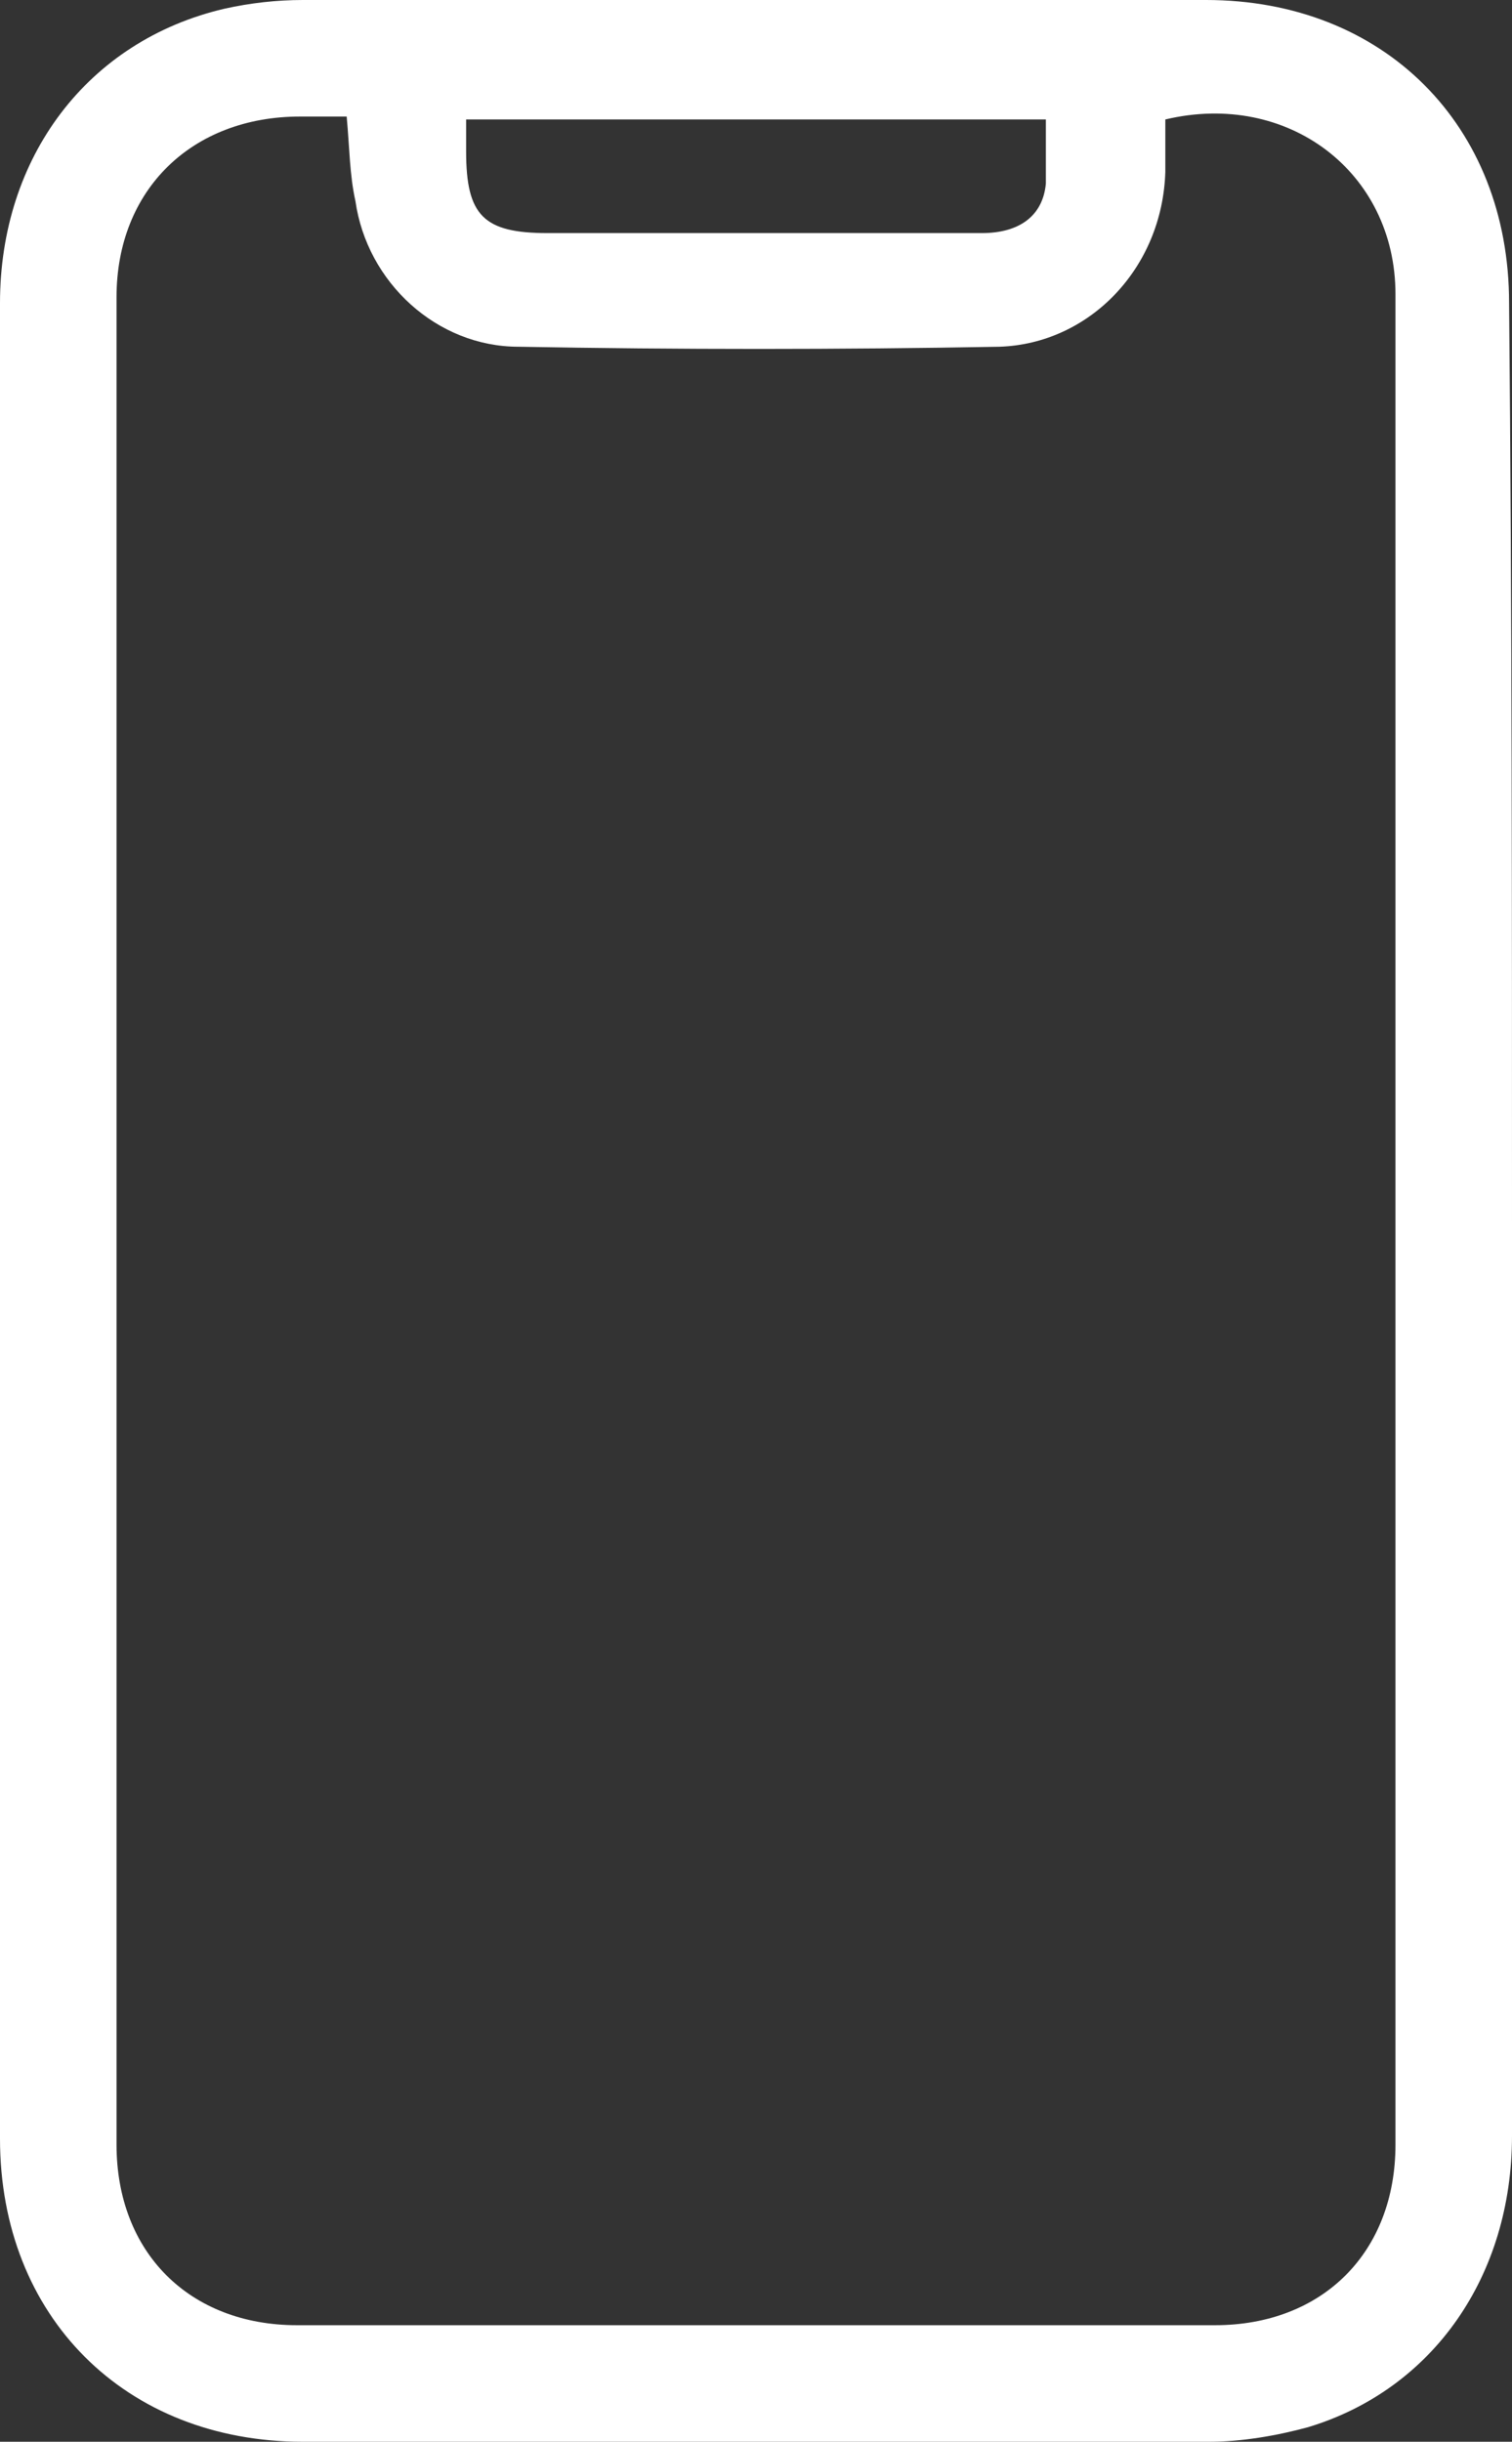
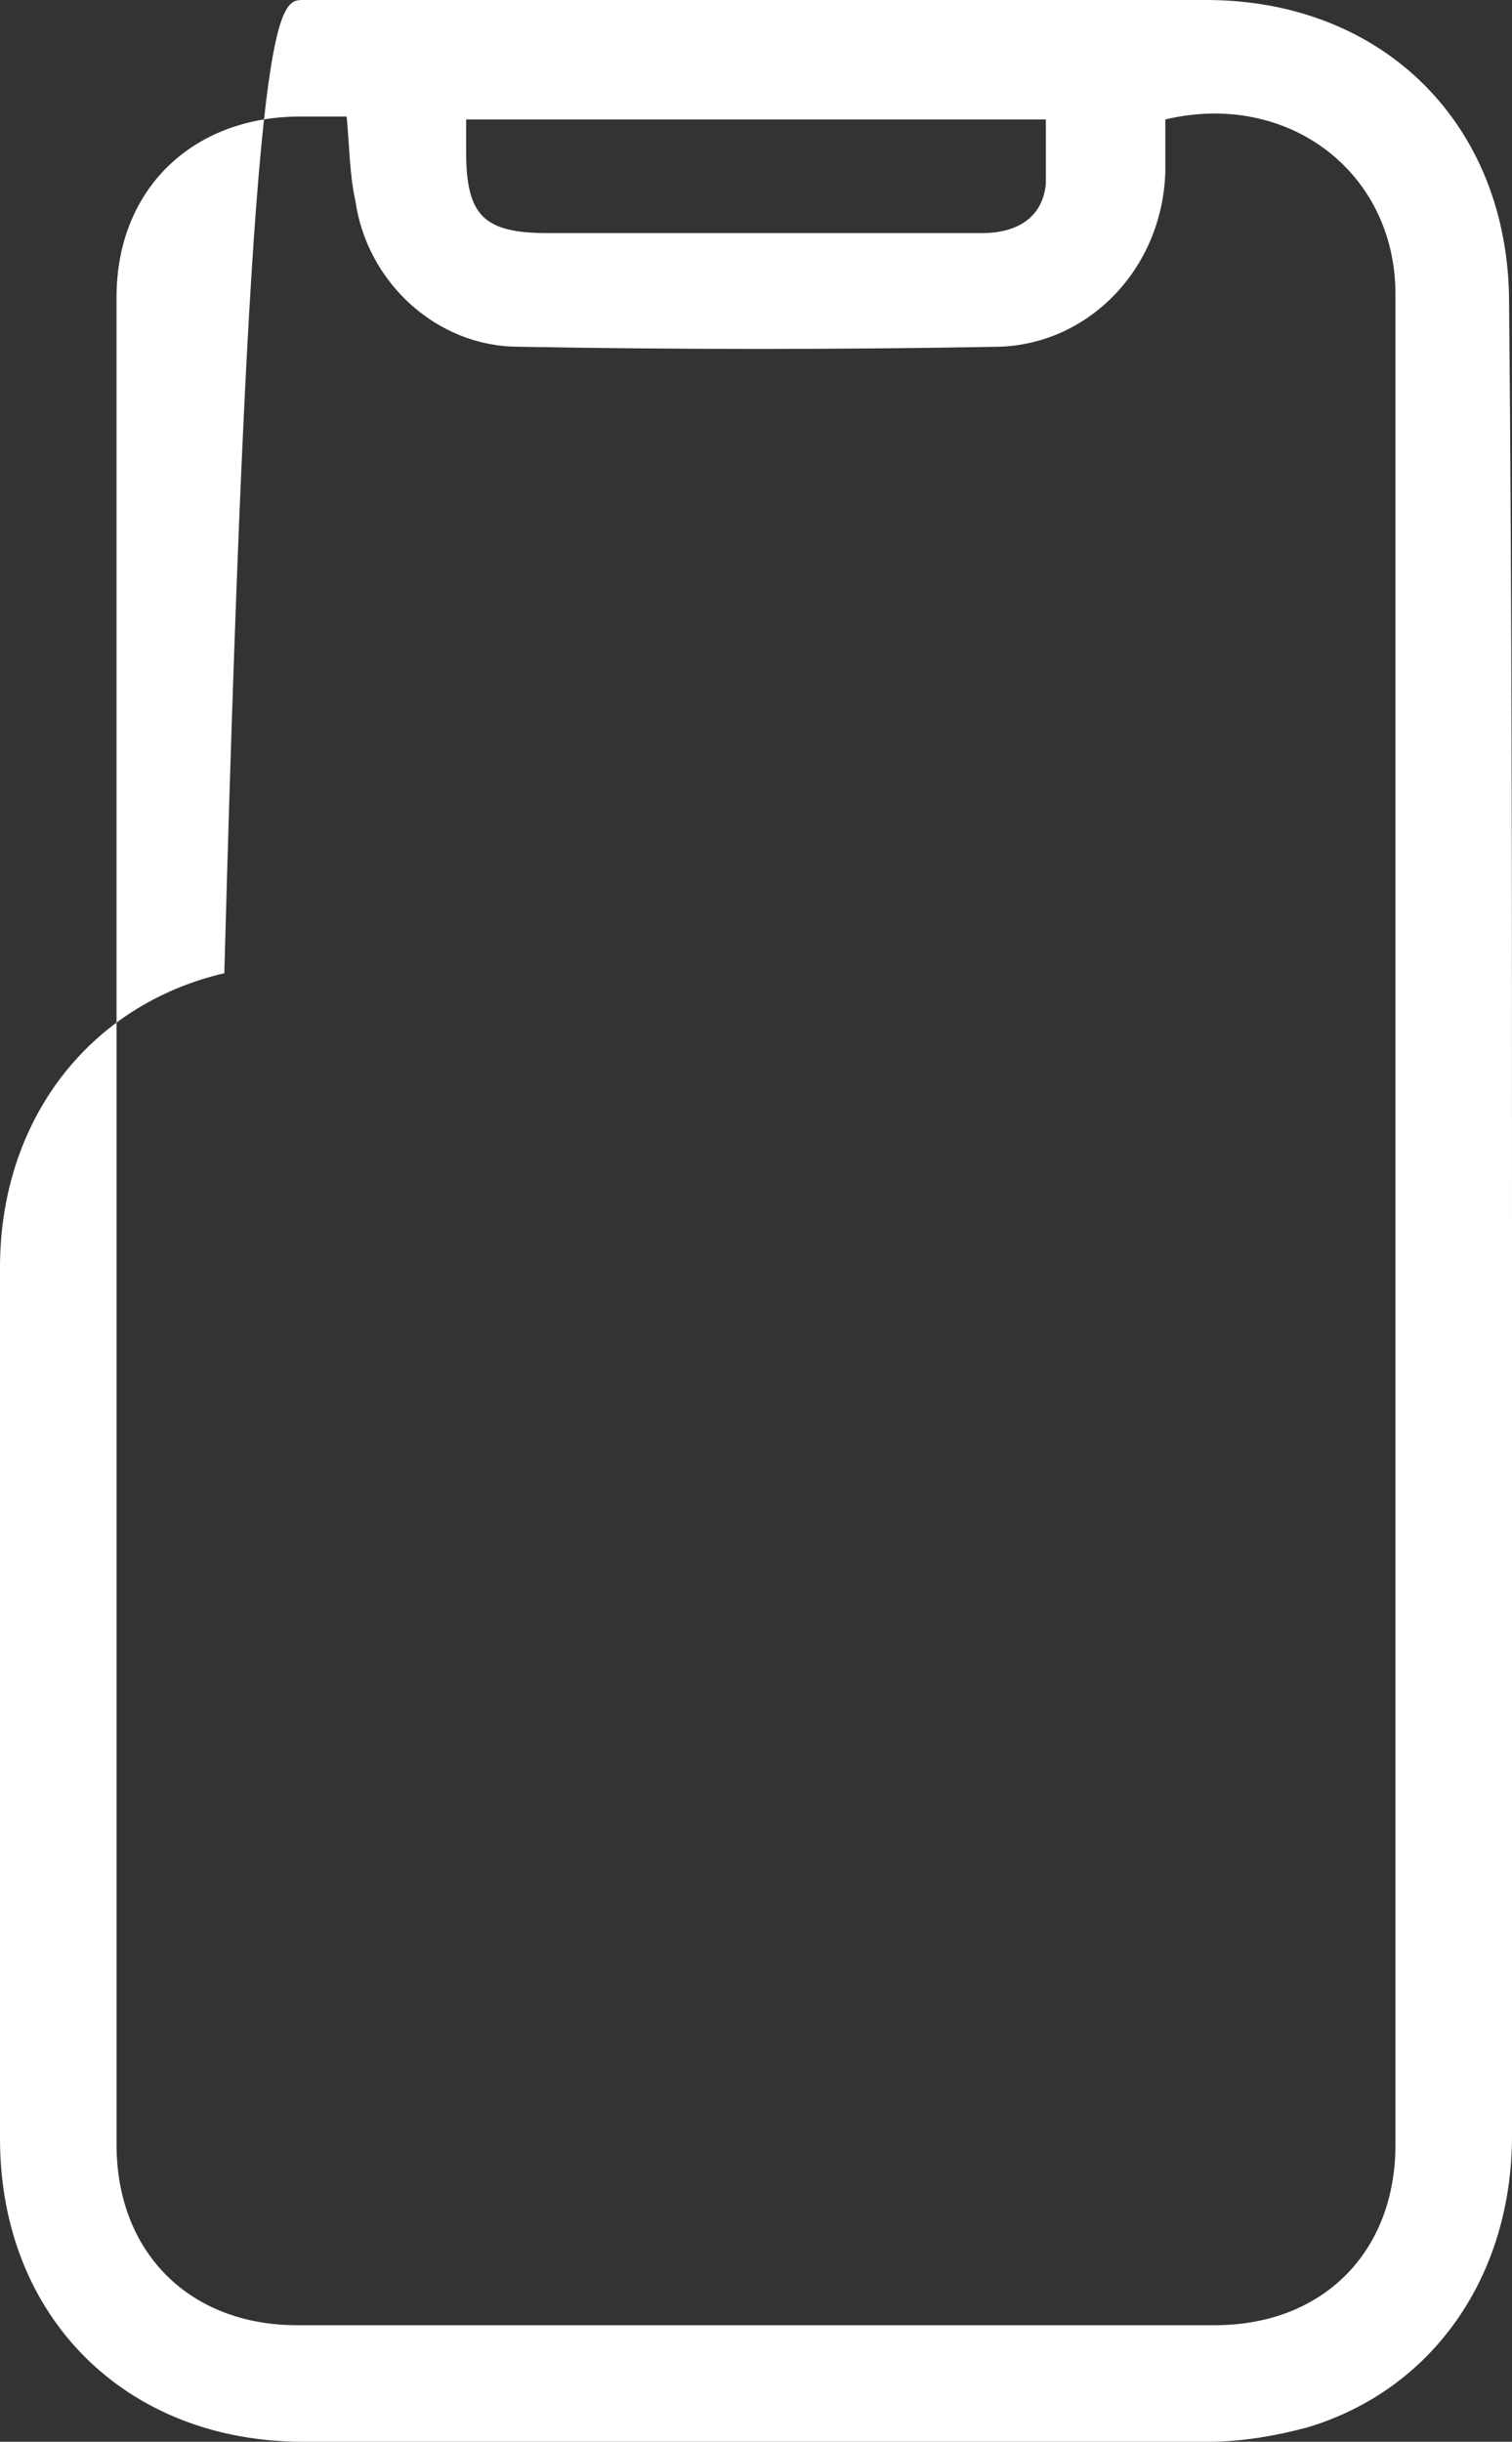
<svg xmlns="http://www.w3.org/2000/svg" version="1.1" id="Capa_1" x="0px" y="0px" viewBox="0 0 51.9 83.8" style="enable-background:new 0 0 51.9 83.8;" xml:space="preserve">
  <rect x="0" y="0" width="51.9" height="83.8" fill="#333333" stroke="none" />
  <style type="text/css">
	.st0{fill:#FFFFFF;}
</style>
  <g>
-     <path class="st0" d="M51.9,41.9c0,10.5,0,20.9,0,31.4c0,4.8-2.7,8.7-7,10c-1.1,0.3-2.3,0.5-3.4,0.5c-10.4,0-20.8,0-31.1,0   C4.3,83.8,0,79.5,0,73.4c0-10,0-19.9,0-29.9c0-11,0-22.1,0-33.1c0-5,3-9,7.7-10.1C8.6,0.1,9.5,0,10.4,0c10.3,0,20.7,0,31,0   c6.1,0,10.4,4.3,10.4,10.4C51.9,20.9,51.9,31.4,51.9,41.9z M11.9,4c-0.6,0-1.1,0-1.6,0C6.6,4,4,6.5,4,10.2c0,21.1,0,42.2,0,63.4   c0,3.7,2.5,6.2,6.2,6.2c10.5,0,21,0,31.5,0c3.7,0,6.2-2.5,6.2-6.2c0-21.2,0-42.3,0-63.5c0-4.2-3.7-7-7.9-6c0,0.6,0,1.2,0,1.8   c-0.1,3.3-2.6,5.9-5.7,6c-5.5,0.1-11,0.1-16.5,0c-2.8,0-5.2-2.2-5.6-5C12,6,12,5.1,11.9,4z M35.9,4.1c-6.7,0-13.2,0-19.9,0   c0,0.4,0,0.7,0,1.1C16,7.4,16.6,8,18.8,8c2.6,0,5.1,0,7.7,0c2.4,0,4.8,0,7.2,0c1.3,0,2.1-0.6,2.2-1.7C35.9,5.6,35.9,4.9,35.9,4.1z" />
+     <path class="st0" d="M51.9,41.9c0,10.5,0,20.9,0,31.4c0,4.8-2.7,8.7-7,10c-1.1,0.3-2.3,0.5-3.4,0.5c-10.4,0-20.8,0-31.1,0   C4.3,83.8,0,79.5,0,73.4c0-10,0-19.9,0-29.9c0-5,3-9,7.7-10.1C8.6,0.1,9.5,0,10.4,0c10.3,0,20.7,0,31,0   c6.1,0,10.4,4.3,10.4,10.4C51.9,20.9,51.9,31.4,51.9,41.9z M11.9,4c-0.6,0-1.1,0-1.6,0C6.6,4,4,6.5,4,10.2c0,21.1,0,42.2,0,63.4   c0,3.7,2.5,6.2,6.2,6.2c10.5,0,21,0,31.5,0c3.7,0,6.2-2.5,6.2-6.2c0-21.2,0-42.3,0-63.5c0-4.2-3.7-7-7.9-6c0,0.6,0,1.2,0,1.8   c-0.1,3.3-2.6,5.9-5.7,6c-5.5,0.1-11,0.1-16.5,0c-2.8,0-5.2-2.2-5.6-5C12,6,12,5.1,11.9,4z M35.9,4.1c-6.7,0-13.2,0-19.9,0   c0,0.4,0,0.7,0,1.1C16,7.4,16.6,8,18.8,8c2.6,0,5.1,0,7.7,0c2.4,0,4.8,0,7.2,0c1.3,0,2.1-0.6,2.2-1.7C35.9,5.6,35.9,4.9,35.9,4.1z" />
  </g>
</svg>